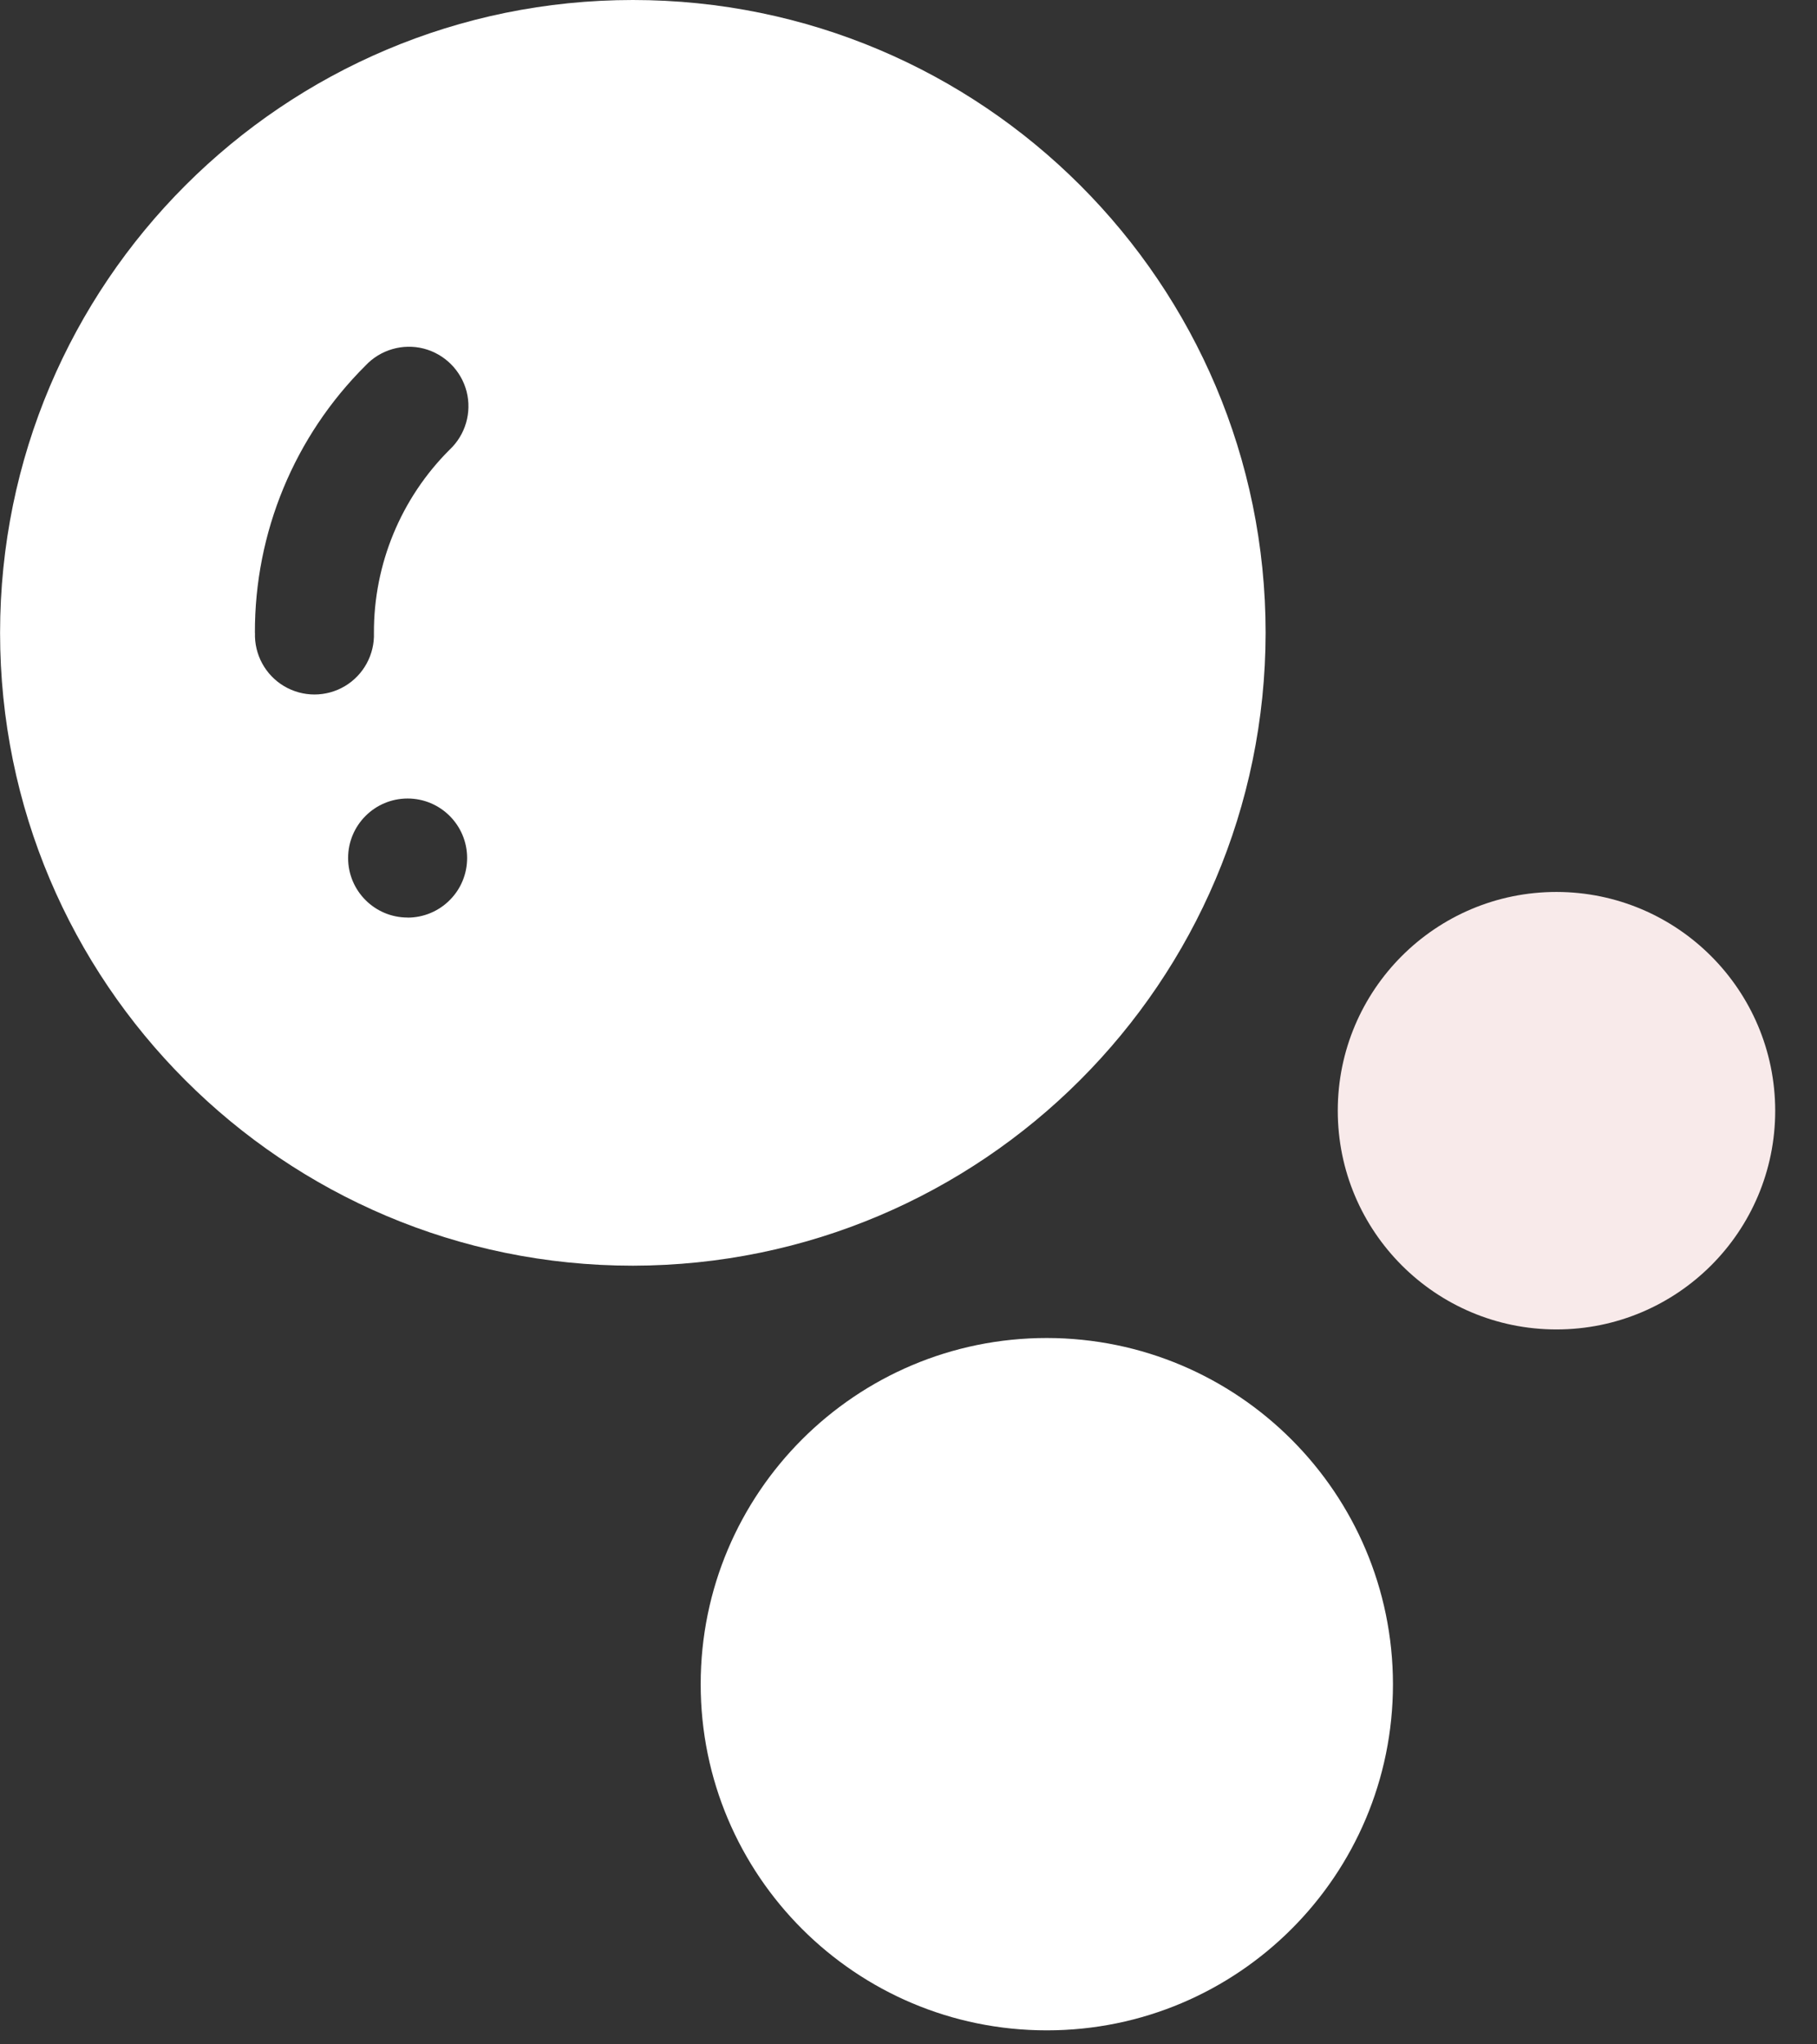
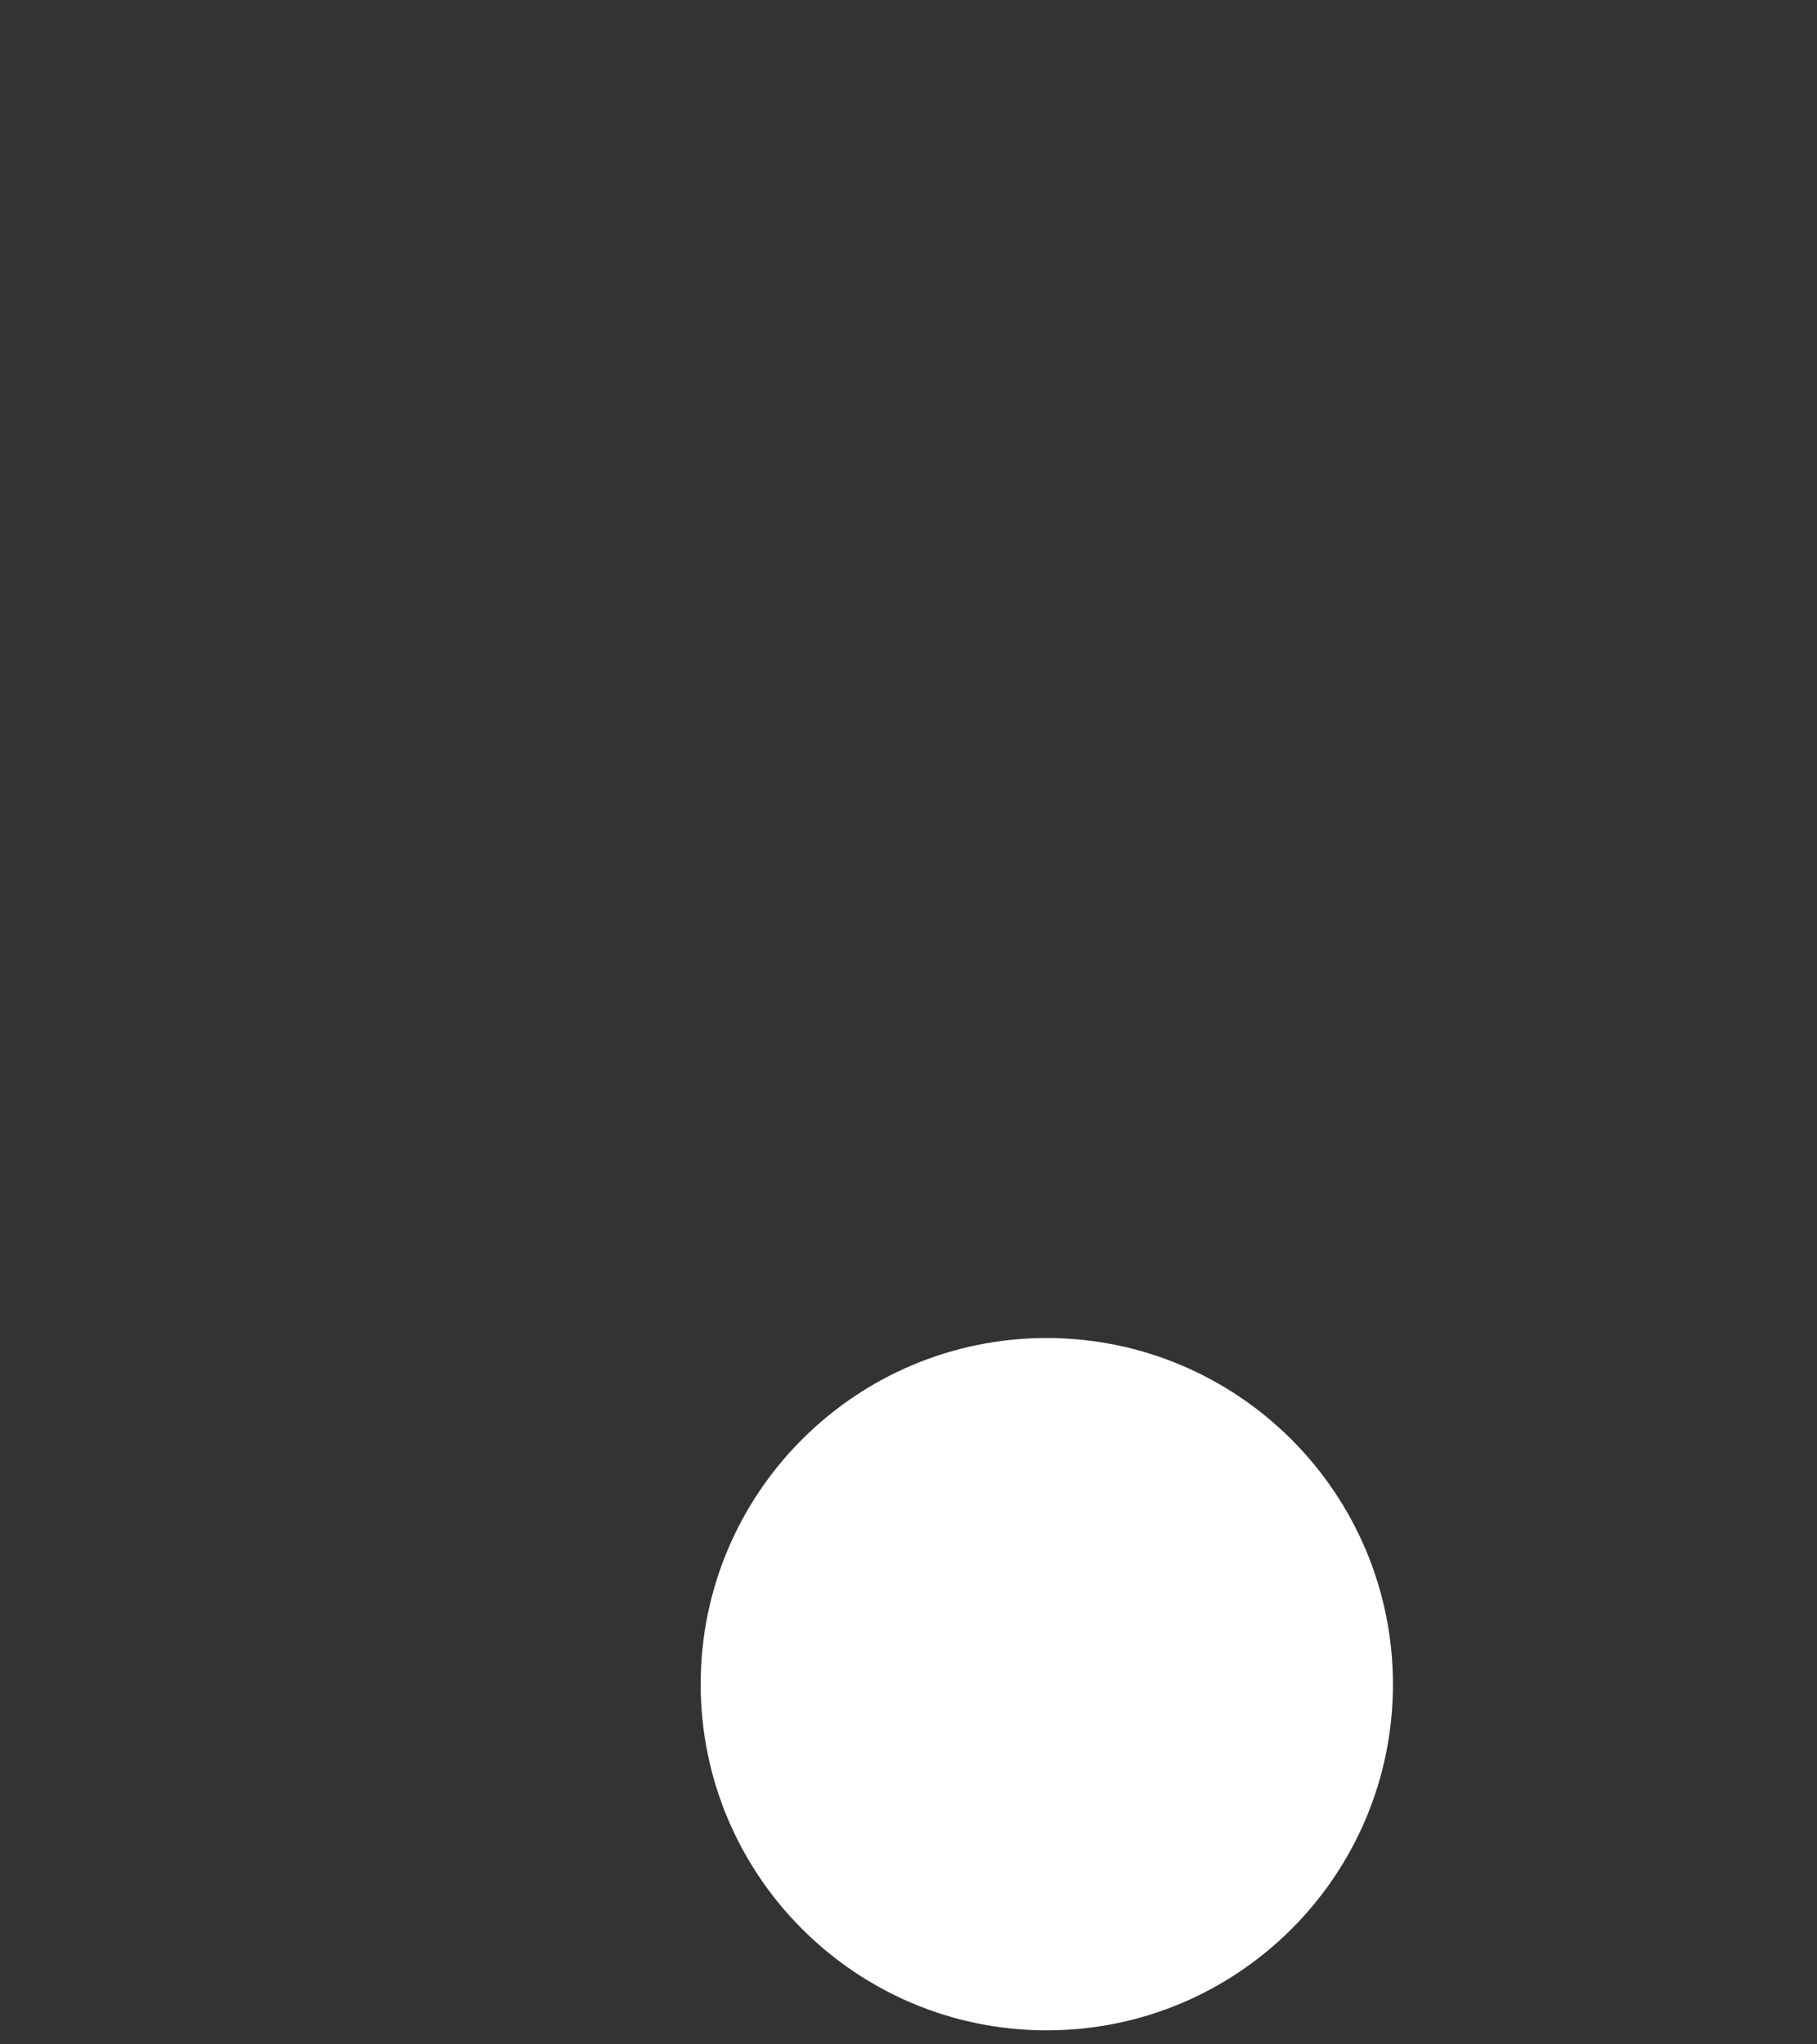
<svg xmlns="http://www.w3.org/2000/svg" width="24px" height="27px" viewBox="0 0 24 27" version="1.1">
  <rect x="0" y="0" width="24" height="27" fill="#333333" stroke="none" />
  <title>003-bubble</title>
  <desc>Created with Sketch.</desc>
  <g id="Page-1" stroke="none" stroke-width="1" fill="none" fill-rule="evenodd">
    <g id="003-bubble" fill-rule="nonzero">
-       <path d="M16.717,8.358 C16.717,3.742 12.975,-3.55271368e-15 8.359,-3.55271368e-15 C3.743,-3.55271368e-15 0.001,3.742 0.001,8.358 C0.001,12.974 3.743,16.716 8.359,16.716 C12.973,16.71 16.711,12.972 16.717,8.358 Z M3.367,8.358 C3.363,7.033 3.889,5.762 4.828,4.828 C5.024,4.619 5.319,4.533 5.597,4.604 C5.874,4.676 6.091,4.893 6.163,5.17 C6.234,5.448 6.148,5.743 5.939,5.939 C5.296,6.58 4.936,7.451 4.939,8.358 C4.949,8.645 4.802,8.915 4.555,9.062 C4.307,9.209 4,9.209 3.752,9.062 C3.505,8.915 3.358,8.645 3.368,8.358 L3.367,8.358 Z M5.384,12.118 C4.95,12.118 4.598,11.766 4.598,11.332 C4.598,10.898 4.95,10.546 5.384,10.546 C5.818,10.546 6.17,10.898 6.17,11.332 C6.17,11.541 6.088,11.741 5.94,11.888 C5.793,12.036 5.593,12.119 5.384,12.119 L5.384,12.118 Z" id="Path_246" fill="#FFFFFF" />
      <path d="M13.827,17.671 C11.302,17.671 9.255,19.718 9.255,22.243 C9.255,24.768 11.302,26.815 13.827,26.815 C16.352,26.815 18.399,24.768 18.399,22.243 C18.396,19.719 16.351,17.674 13.827,17.671 Z" id="Path_247" fill="#FFFFFF" />
-       <path d="M20.559,11.78 C18.963,11.78 17.67,13.073 17.67,14.669 C17.67,16.265 18.963,17.558 20.559,17.558 C22.155,17.558 23.448,16.265 23.448,14.669 C23.446,13.074 22.154,11.782 20.559,11.78 L20.559,11.78 Z" id="Path_248" fill="#F8EAEA" />
    </g>
  </g>
</svg>